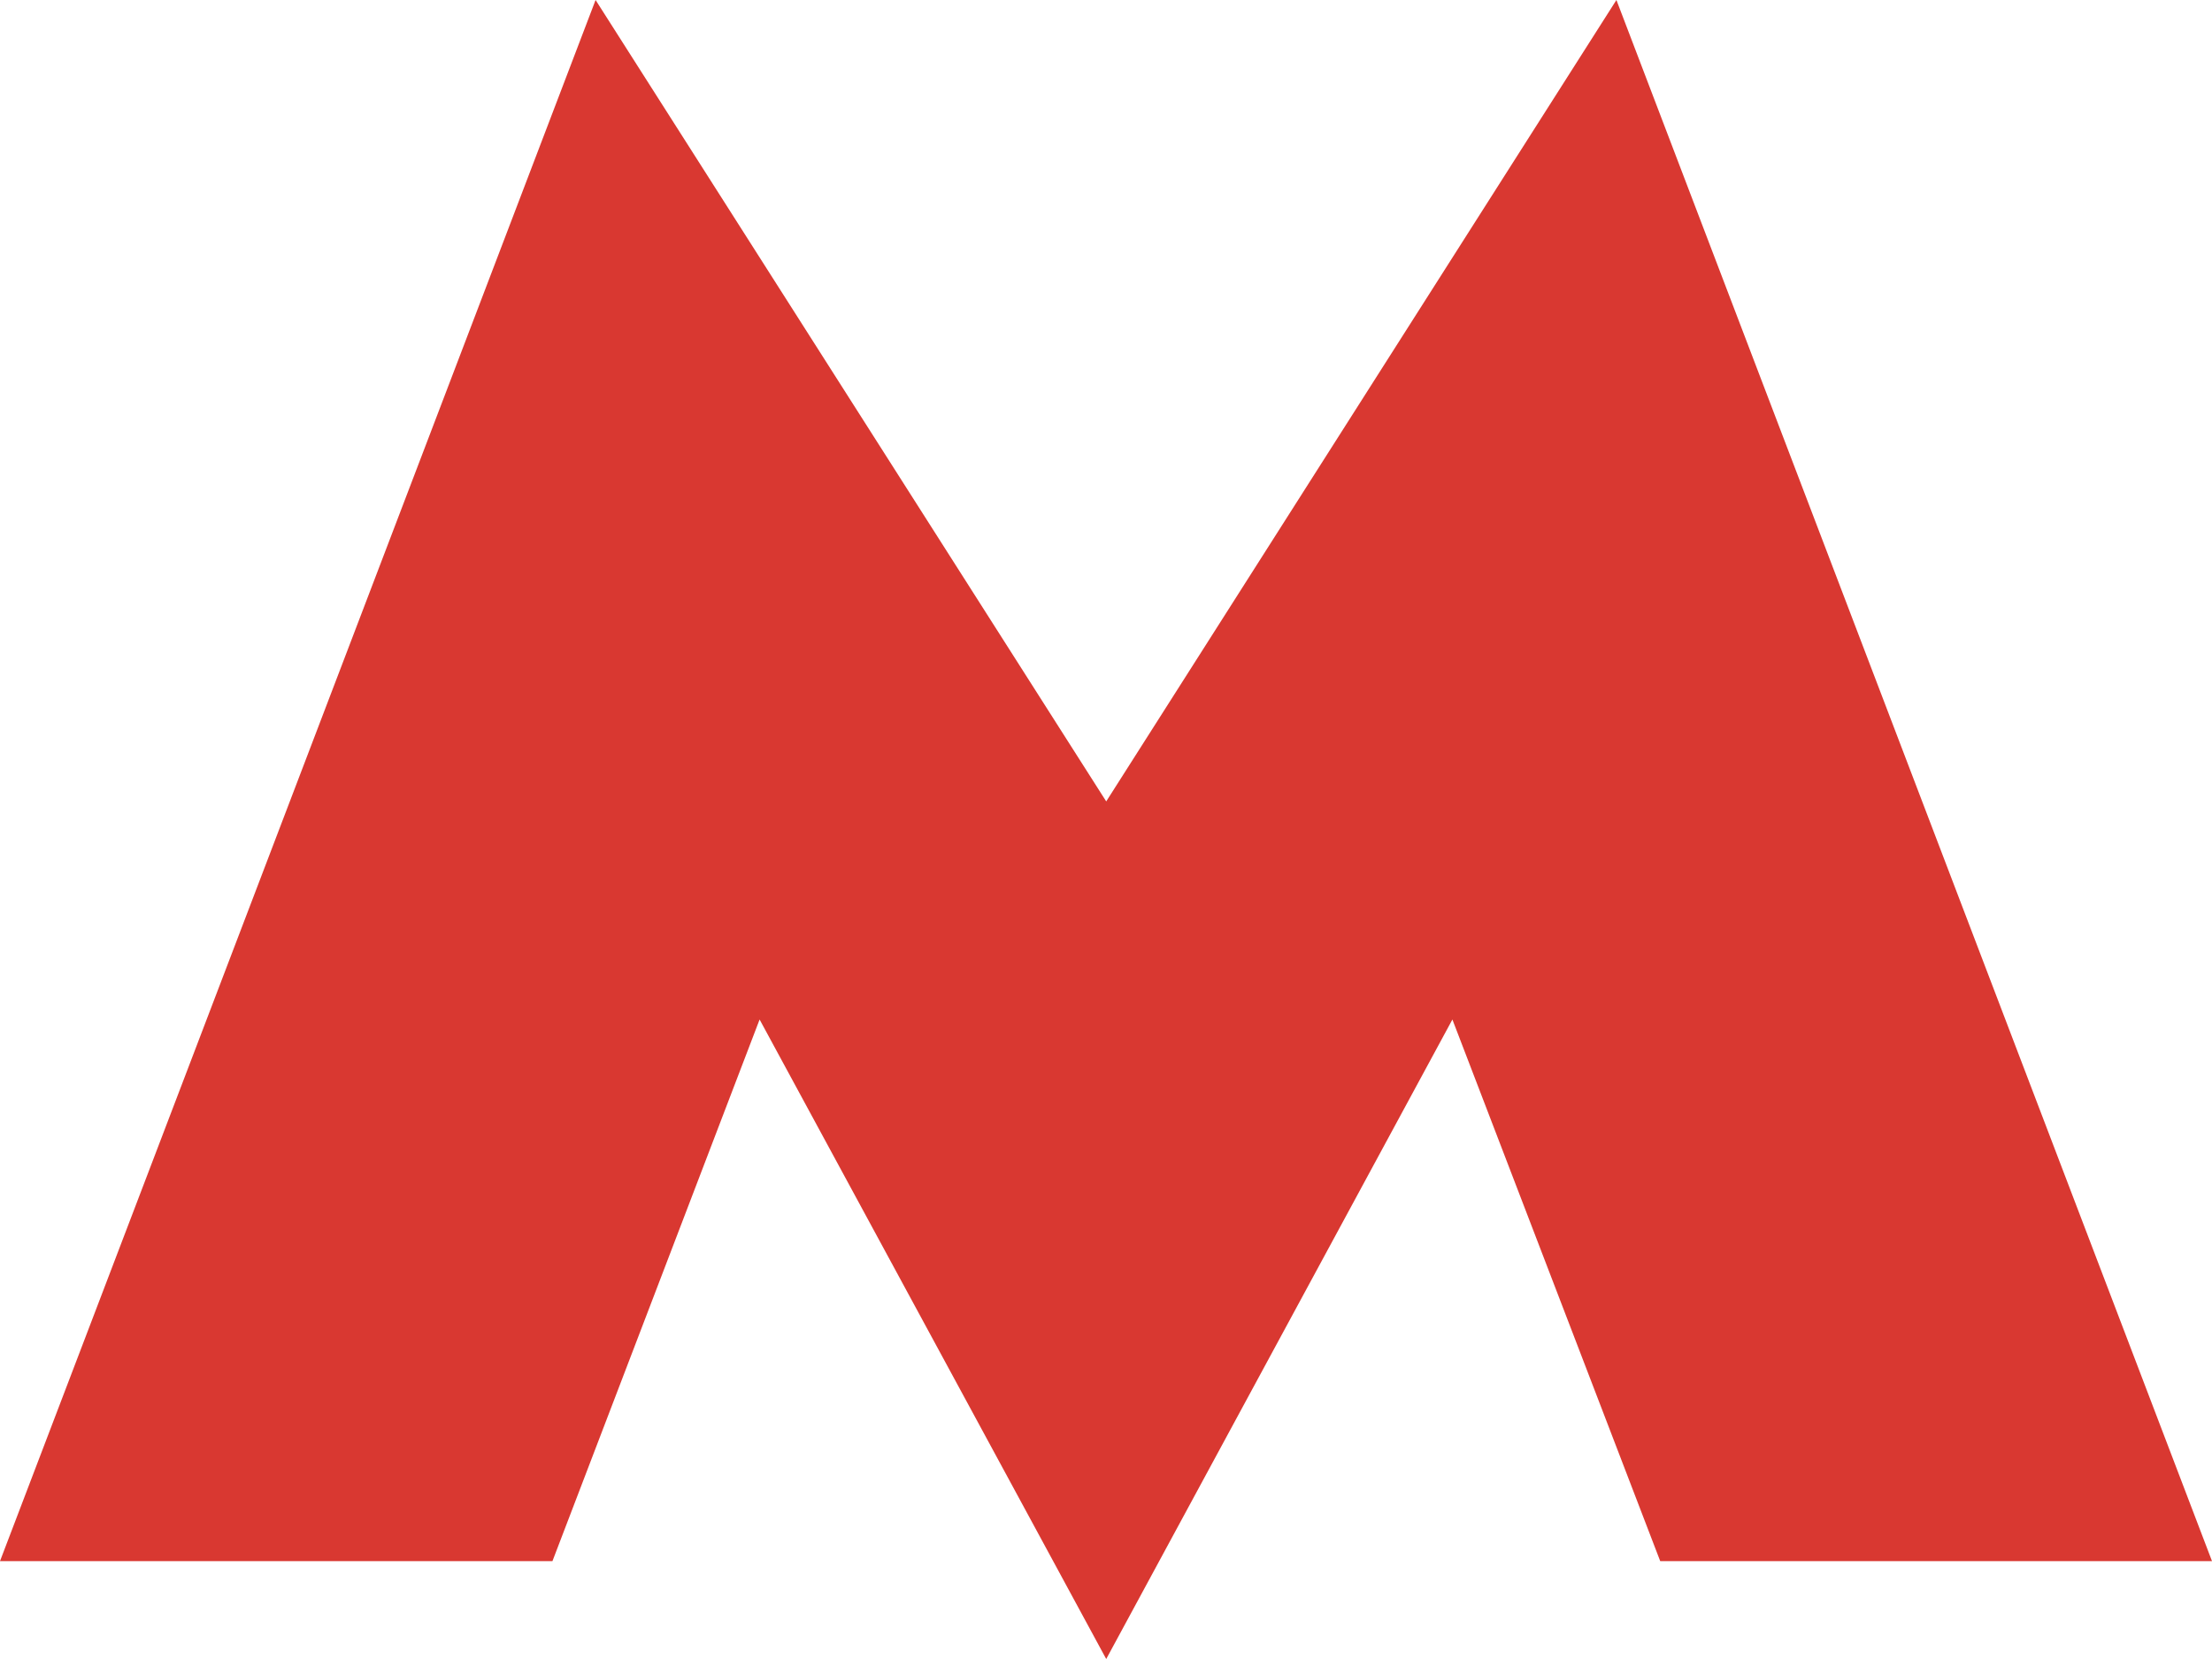
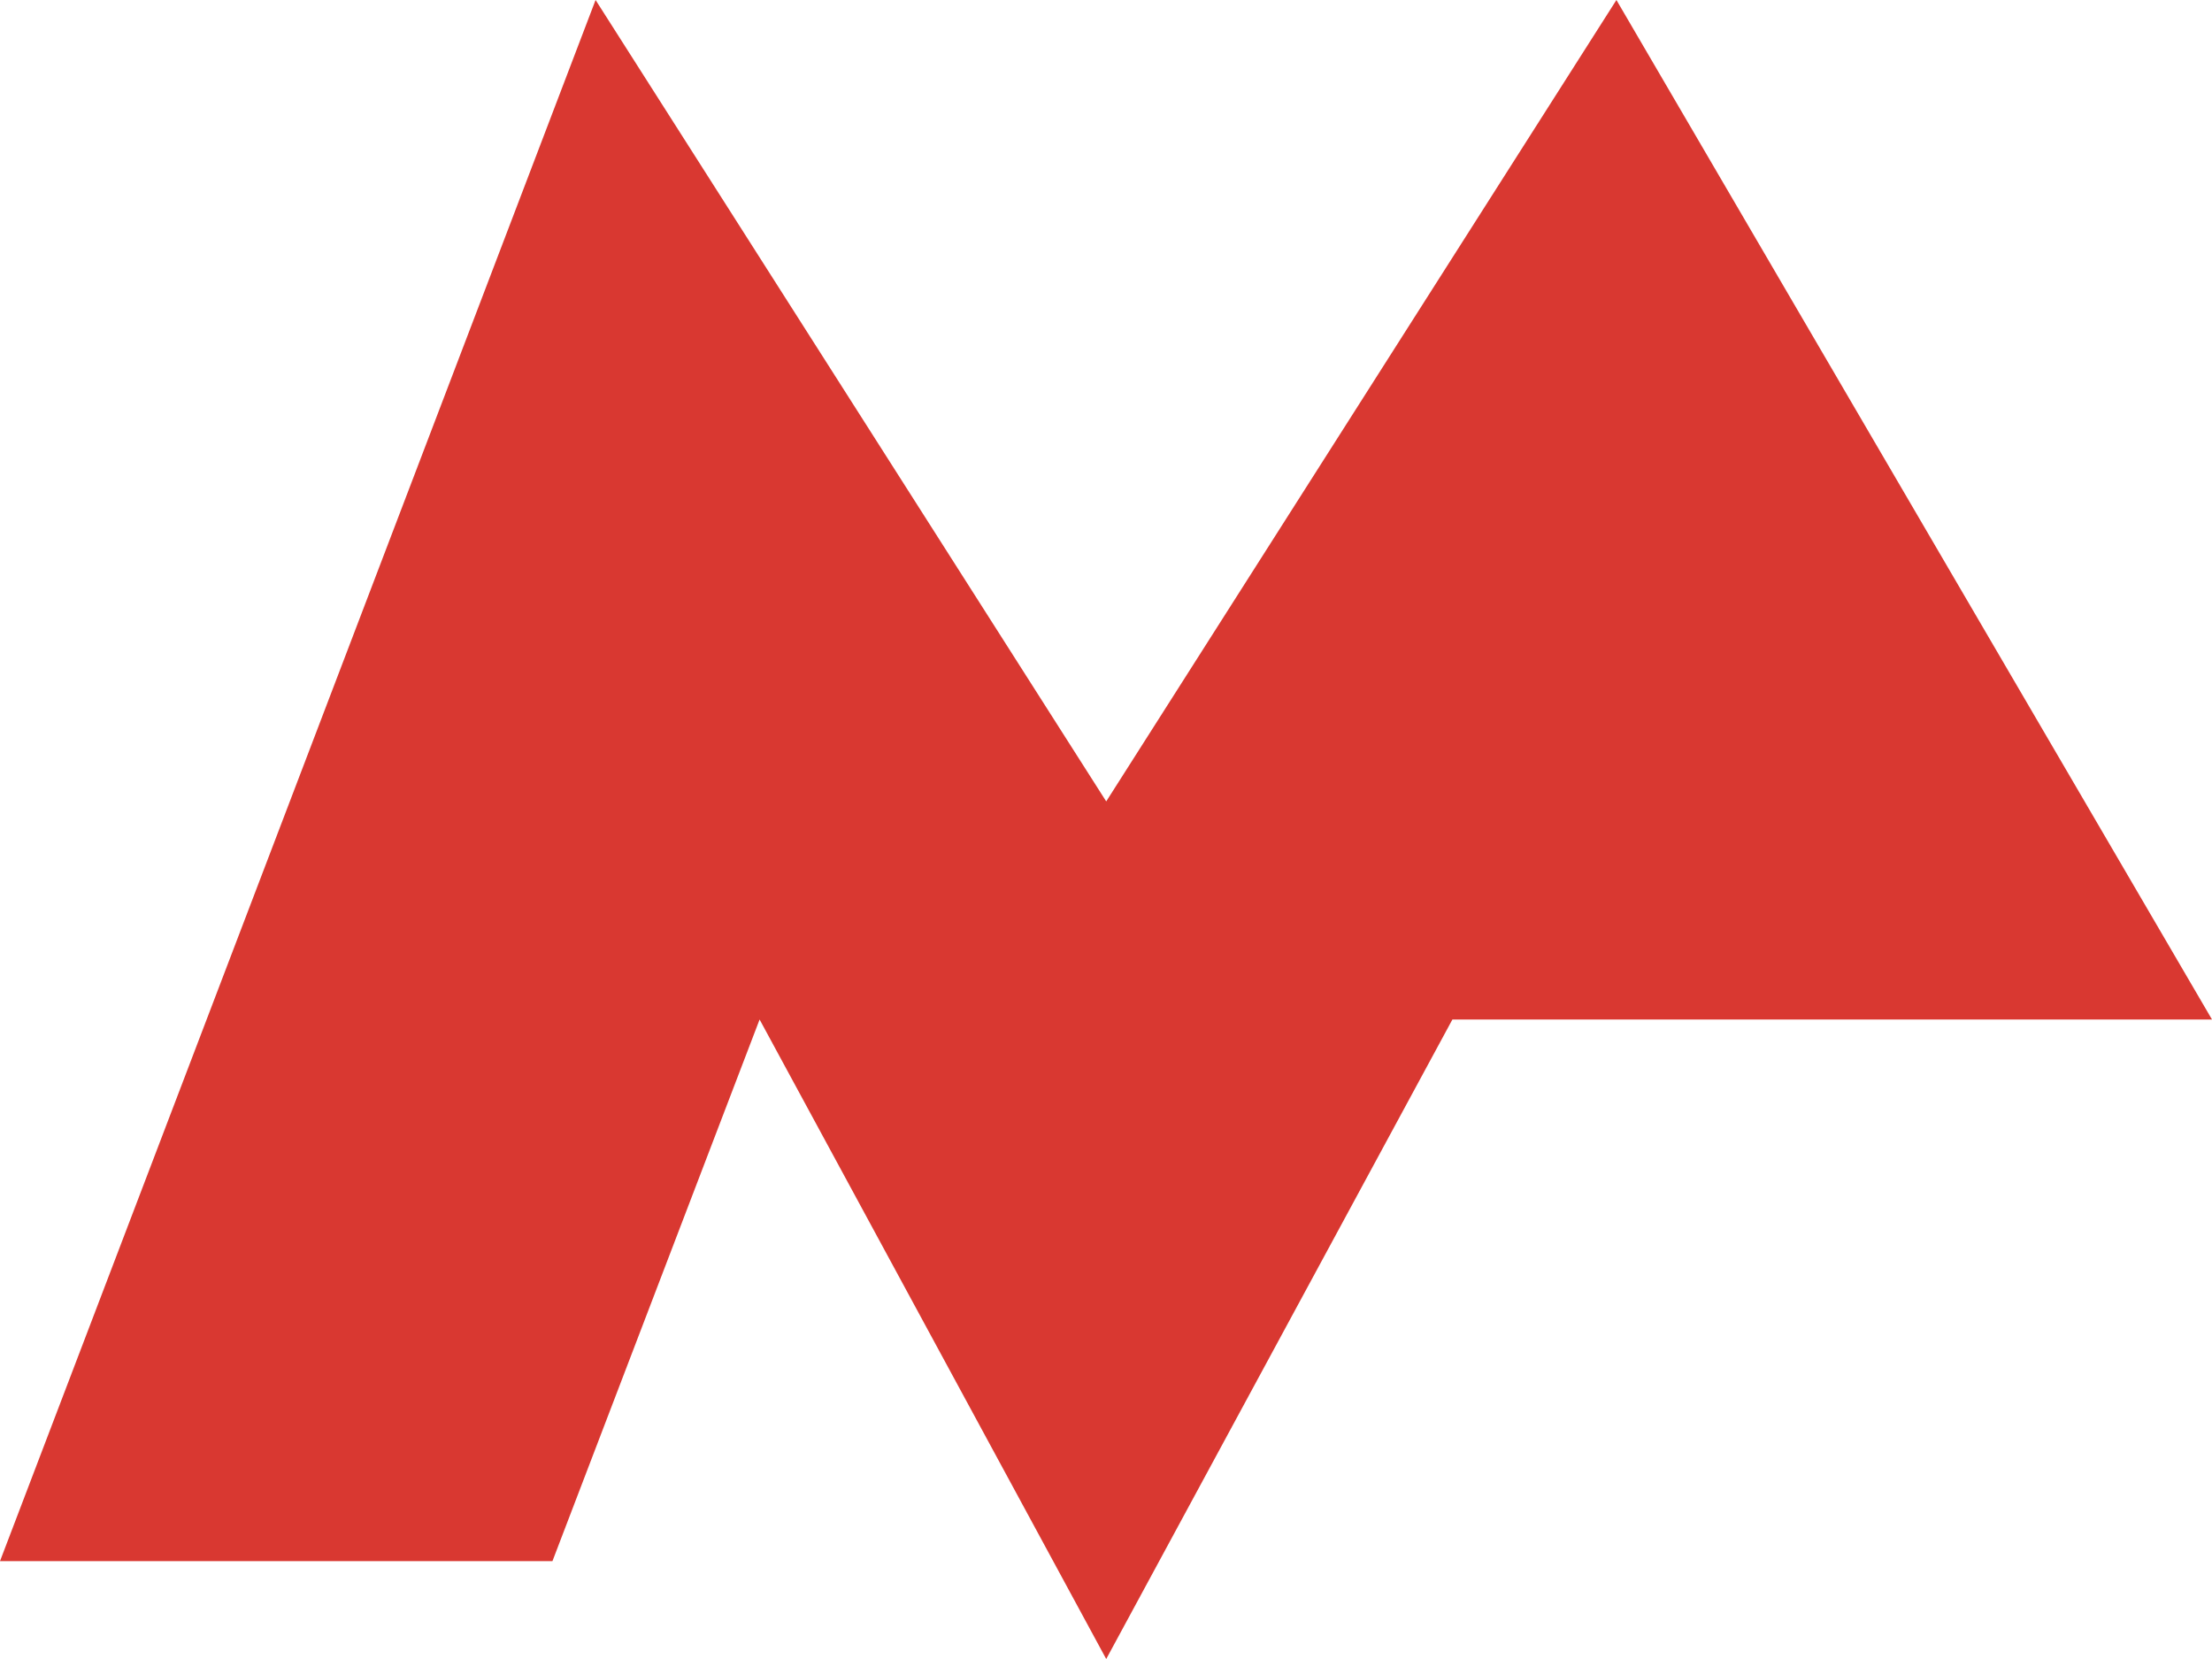
<svg xmlns="http://www.w3.org/2000/svg" width="20" height="15" viewBox="0 0 20 15" fill="none">
-   <path d="M5.385 0L0 14.115H4.995L6.868 9.218L10.002 15L13.132 9.218L15.011 14.115H20L14.615 0L10.002 7.246L5.385 0Z" fill="#D93831" />
+   <path d="M5.385 0L0 14.115H4.995L6.868 9.218L10.002 15L13.132 9.218H20L14.615 0L10.002 7.246L5.385 0Z" fill="#D93831" />
</svg>